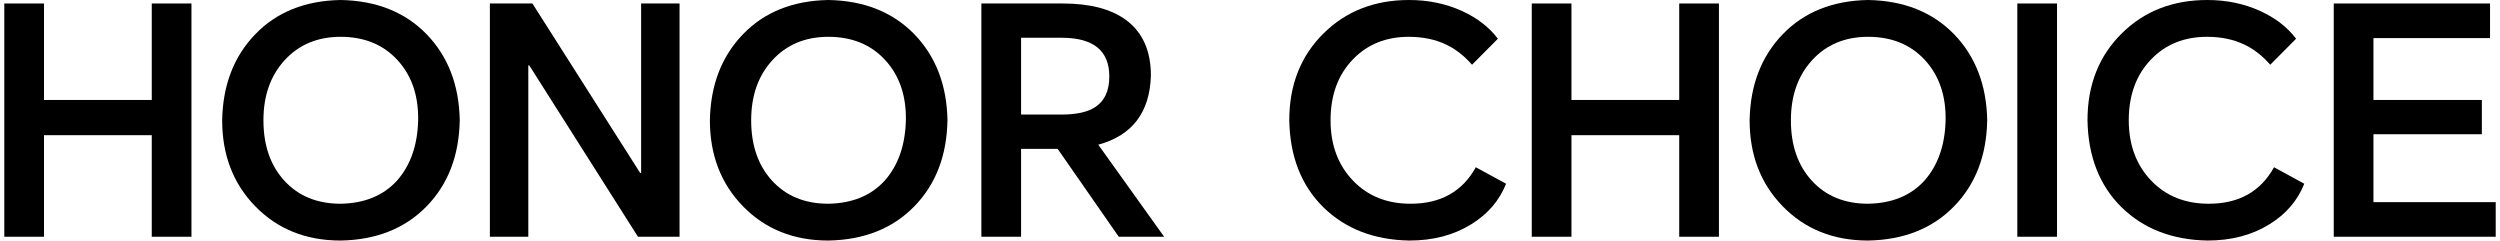
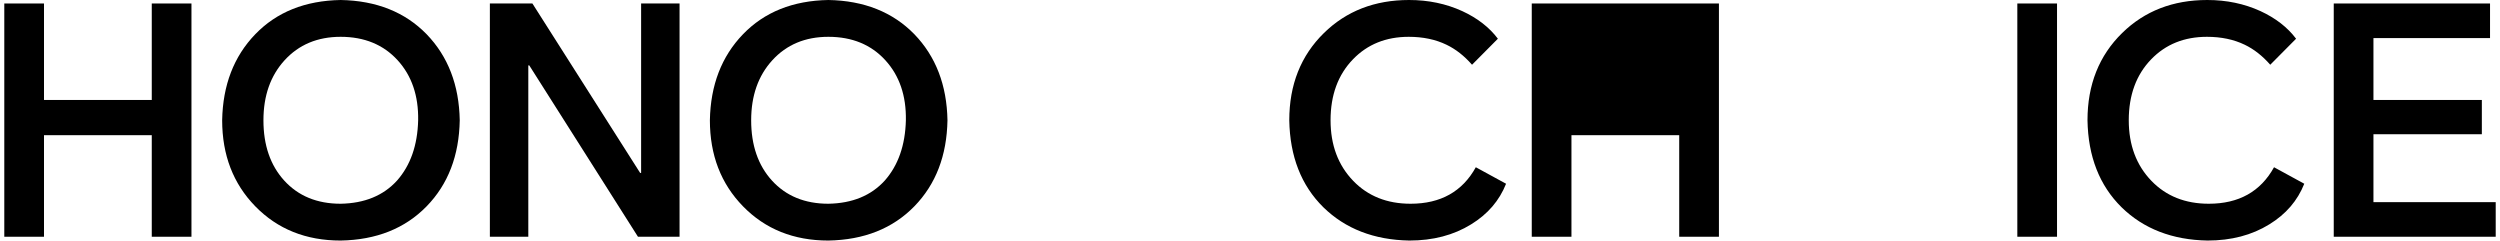
<svg xmlns="http://www.w3.org/2000/svg" width="291" height="28" viewBox="0 0 291 28" fill="none">
  <path d="M0.5 27.557V0.406H5.121V11.636H17.665V0.406H22.286V27.557H17.665V15.736H5.121V27.557H0.5Z" fill="black" />
  <path d="M39.65 28C35.616 28 32.303 26.67 29.711 24.011C27.143 21.376 25.86 18.039 25.86 14C25.933 9.912 27.217 6.575 29.711 3.989C32.205 1.404 35.518 0.074 39.65 0C43.807 0.074 47.145 1.404 49.663 3.989C52.157 6.575 53.441 9.912 53.514 14C53.441 18.113 52.157 21.449 49.663 24.011C47.145 26.596 43.807 27.926 39.65 28ZM30.664 14C30.664 16.906 31.471 19.245 33.085 21.018C34.723 22.816 36.912 23.715 39.65 23.715C42.438 23.666 44.626 22.767 46.216 21.018C47.781 19.245 48.6 16.906 48.673 14C48.722 11.143 47.927 8.816 46.289 7.018C44.626 5.196 42.413 4.285 39.65 4.285C36.961 4.285 34.785 5.196 33.122 7.018C31.483 8.816 30.664 11.143 30.664 14Z" fill="black" />
  <path d="M57.021 27.557V0.406H61.972L74.516 20.132H74.626V0.406H79.1V27.557H74.259L61.605 7.609H61.495V27.557H57.021Z" fill="black" />
  <path d="M96.422 28C92.387 28 89.074 26.67 86.482 24.011C83.915 21.376 82.631 18.039 82.631 14C82.704 9.912 83.988 6.575 86.482 3.989C88.976 1.404 92.289 0.074 96.422 0C100.578 0.074 103.916 1.404 106.435 3.989C108.929 6.575 110.212 9.912 110.286 14C110.212 18.113 108.929 21.449 106.435 24.011C103.916 26.596 100.578 27.926 96.422 28ZM87.436 14C87.436 16.906 88.243 19.245 89.856 21.018C91.495 22.816 93.683 23.715 96.422 23.715C99.209 23.666 101.398 22.767 102.987 21.018C104.552 19.245 105.371 16.906 105.444 14C105.493 11.143 104.699 8.816 103.06 7.018C101.398 5.196 99.185 4.285 96.422 4.285C93.732 4.285 91.556 5.196 89.893 7.018C88.255 8.816 87.436 11.143 87.436 14Z" fill="black" />
-   <path d="M135.505 27.557H130.223L123.108 17.325H118.853V27.557H114.232V0.406H123.695C126.874 0.406 129.331 1.047 131.067 2.327C132.999 3.756 133.964 5.91 133.964 8.792C133.842 13.076 131.801 15.761 127.839 16.844L135.505 27.557ZM118.853 13.335H123.548C125.309 13.335 126.629 13.04 127.509 12.448C128.585 11.734 129.123 10.552 129.123 8.902C129.123 5.898 127.277 4.396 123.585 4.396H118.853V13.335Z" fill="black" />
  <path d="M175.306 21.388C174.524 23.358 173.167 24.934 171.235 26.116C169.206 27.372 166.809 28 164.046 28C159.938 27.926 156.601 26.633 154.033 24.121C151.466 21.585 150.146 18.211 150.072 14C150.072 9.863 151.417 6.477 154.107 3.842C156.723 1.281 160.024 0 164.01 0C166.259 0 168.325 0.431 170.208 1.293C171.969 2.106 173.35 3.177 174.353 4.507L171.345 7.536C170.44 6.501 169.45 5.726 168.374 5.208C167.103 4.593 165.636 4.285 163.973 4.285C161.332 4.285 159.168 5.159 157.481 6.908C155.745 8.705 154.877 11.069 154.877 14C154.877 16.881 155.757 19.233 157.518 21.055C159.229 22.828 161.454 23.715 164.193 23.715C167.69 23.715 170.22 22.299 171.785 19.467L175.306 21.388Z" fill="black" />
-   <path d="M178.296 27.557V0.406H182.917V11.636H195.461V0.406H200.083V27.557H195.461V15.736H182.917V27.557H178.296Z" fill="black" />
-   <path d="M217.446 28C213.412 28 210.099 26.67 207.507 24.011C204.939 21.376 203.656 18.039 203.656 14C203.729 9.912 205.013 6.575 207.507 3.989C210.001 1.404 213.314 0.074 217.446 0C221.603 0.074 224.941 1.404 227.459 3.989C229.953 6.575 231.237 9.912 231.311 14C231.237 18.113 229.953 21.449 227.459 24.011C224.941 26.596 221.603 27.926 217.446 28ZM208.46 14C208.46 16.906 209.267 19.245 210.881 21.018C212.519 22.816 214.708 23.715 217.446 23.715C220.234 23.666 222.422 22.767 224.012 21.018C225.577 19.245 226.396 16.906 226.469 14C226.518 11.143 225.723 8.816 224.085 7.018C222.422 5.196 220.21 4.285 217.446 4.285C214.757 4.285 212.581 5.196 210.918 7.018C209.28 8.816 208.46 11.143 208.46 14Z" fill="black" />
+   <path d="M178.296 27.557V0.406H182.917H195.461V0.406H200.083V27.557H195.461V15.736H182.917V27.557H178.296Z" fill="black" />
  <path d="M239.438 0.406V27.557H234.817V0.406H239.438Z" fill="black" />
  <path d="M268.218 21.388C267.435 23.358 266.078 24.934 264.147 26.116C262.117 27.372 259.721 28 256.958 28C252.85 27.926 249.512 26.633 246.945 24.121C244.377 21.585 243.057 18.211 242.984 14C242.984 9.863 244.329 6.477 247.018 3.842C249.635 1.281 252.936 0 256.921 0C259.171 0 261.237 0.431 263.12 1.293C264.88 2.106 266.262 3.177 267.264 4.507L264.257 7.536C263.352 6.501 262.362 5.726 261.286 5.208C260.014 4.593 258.547 4.285 256.885 4.285C254.244 4.285 252.08 5.159 250.393 6.908C248.657 8.705 247.788 11.069 247.788 14C247.788 16.881 248.669 19.233 250.429 21.055C252.141 22.828 254.366 23.715 257.105 23.715C260.601 23.715 263.132 22.299 264.697 19.467L268.218 21.388Z" fill="black" />
  <path d="M271.648 27.557V0.406H289.84V4.433H276.269V11.636H288.886V15.625H276.269V23.53H290.5V27.557H271.648Z" fill="black" />
</svg>